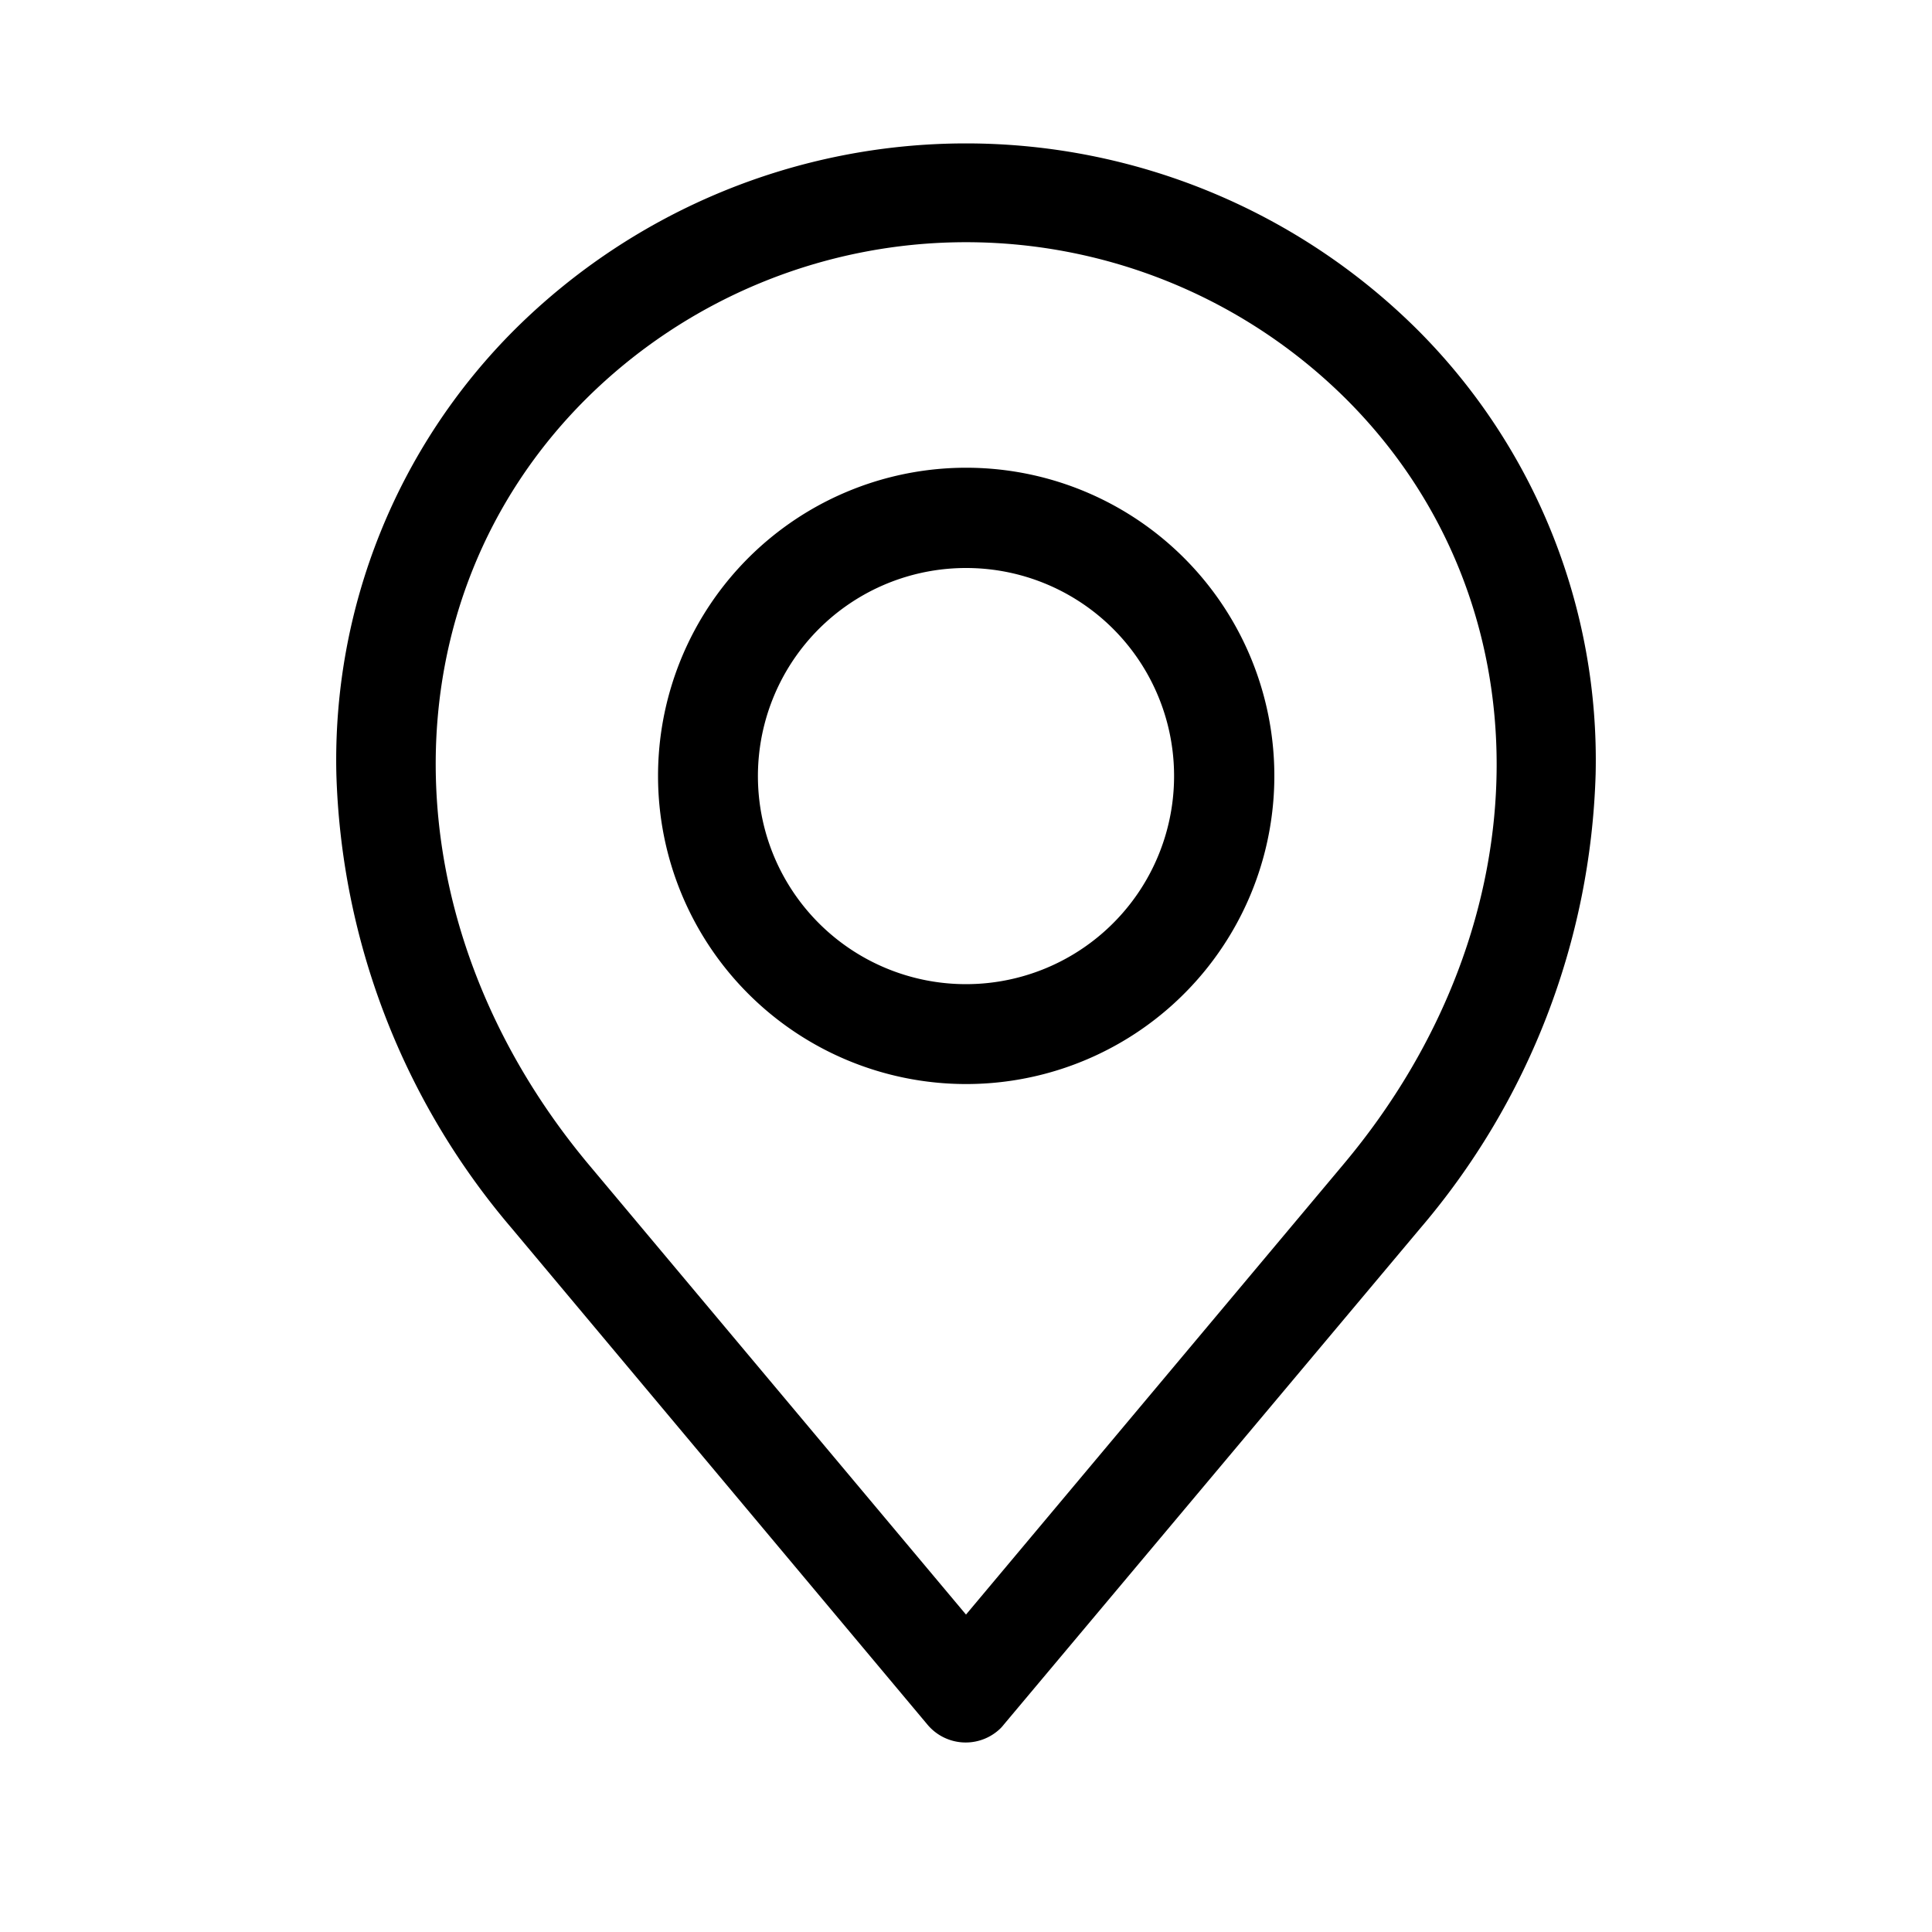
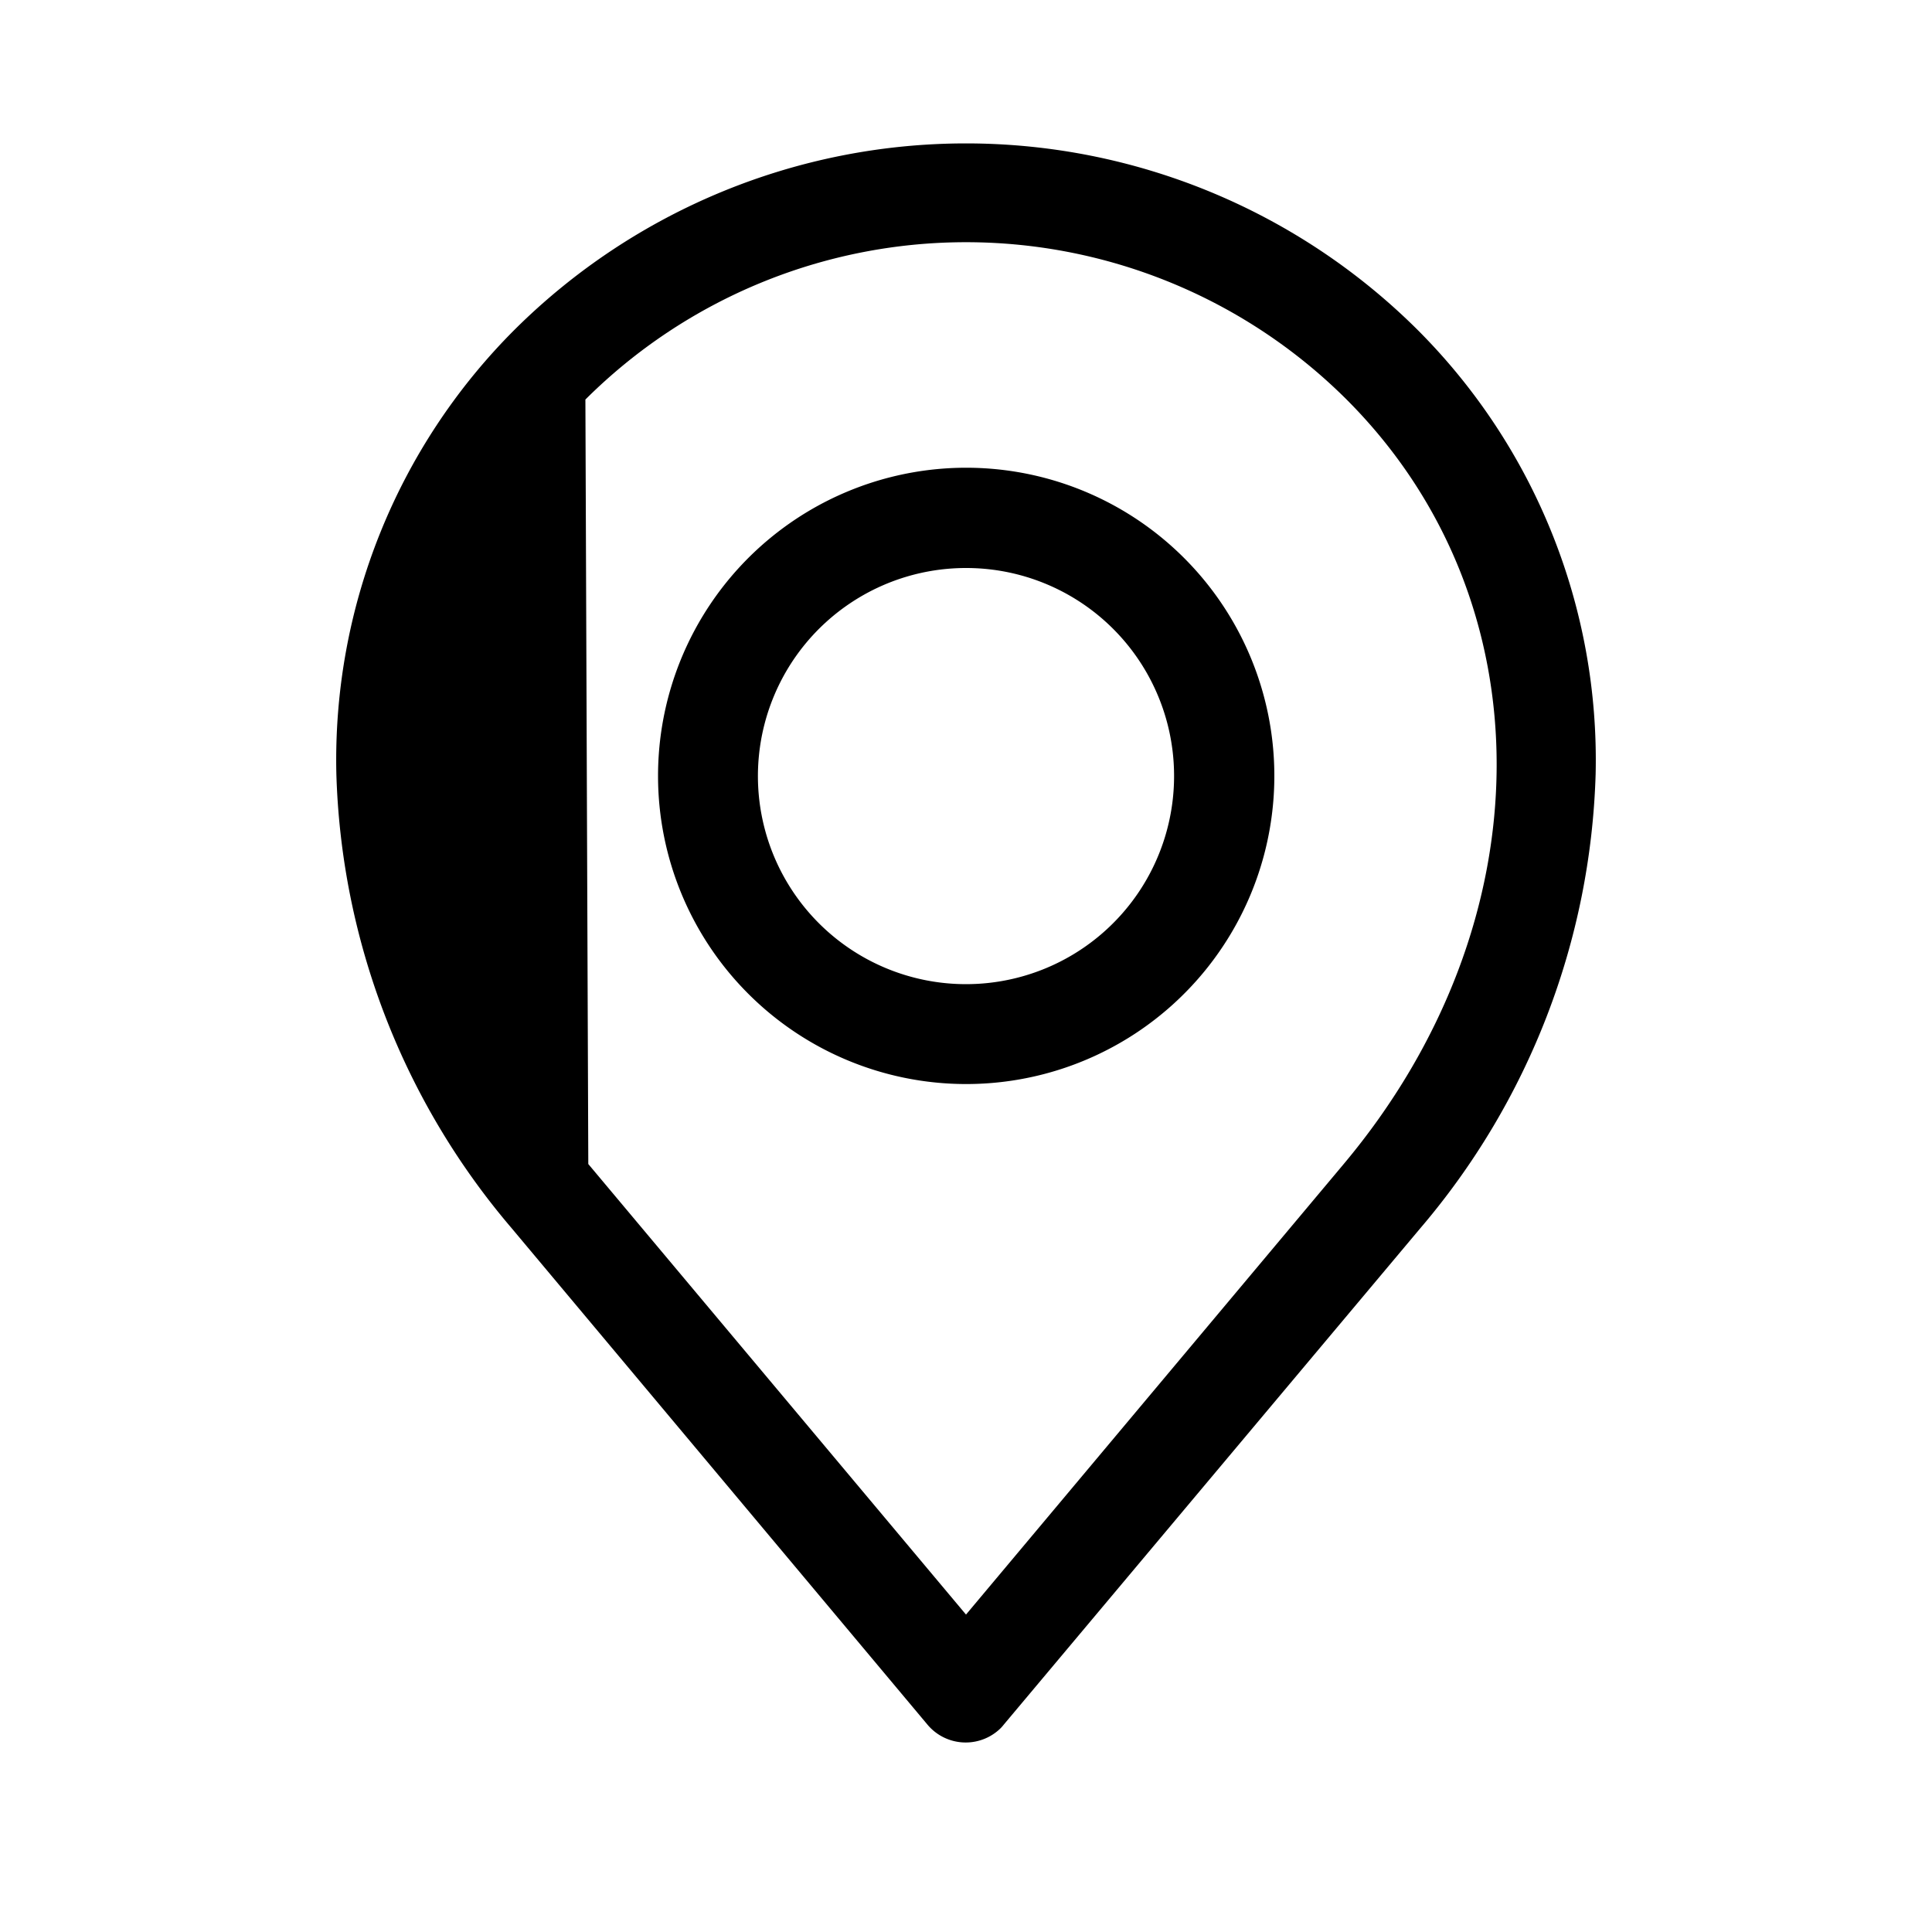
<svg xmlns="http://www.w3.org/2000/svg" id="Layer_1" data-name="Layer 1" viewBox="0 0 100 100">
  <defs>
    <style>.cls-1{fill-rule:evenodd;}</style>
  </defs>
-   <path class="cls-1" d="M30.3,20.68a27.9,27.9,0,0,1,39.4,0c10.41,10.41,10.35,27.05-.15,39.57L50,83.57,30.45,60.25C20,47.73,19.89,31.09,30.3,20.68Zm-3.81,42.9L48,89.26a2.58,2.58,0,0,0,3.64.33,2,2,0,0,0,.32-.33L73.51,63.58a37.92,37.92,0,0,0,9.08-23.52,31.48,31.48,0,0,0-9.23-23,33.13,33.13,0,0,0-46.72,0,31.48,31.48,0,0,0-9.23,23A37.92,37.92,0,0,0,26.49,63.58ZM50,29.4A10.77,10.77,0,1,0,60.77,40.16,10.76,10.76,0,0,0,50,29.4Zm0,26.71A15.95,15.95,0,1,0,34.06,40.17,15.95,15.95,0,0,0,50,56.11Z" />
+   <path class="cls-1" d="M30.3,20.68a27.9,27.9,0,0,1,39.4,0c10.41,10.41,10.35,27.05-.15,39.57L50,83.57,30.45,60.25Zm-3.81,42.9L48,89.26a2.58,2.58,0,0,0,3.64.33,2,2,0,0,0,.32-.33L73.51,63.58a37.92,37.92,0,0,0,9.08-23.52,31.48,31.48,0,0,0-9.23-23,33.13,33.13,0,0,0-46.72,0,31.48,31.48,0,0,0-9.23,23A37.92,37.92,0,0,0,26.49,63.58ZM50,29.4A10.77,10.77,0,1,0,60.77,40.16,10.76,10.76,0,0,0,50,29.4Zm0,26.71A15.95,15.95,0,1,0,34.06,40.17,15.95,15.95,0,0,0,50,56.11Z" />
</svg>